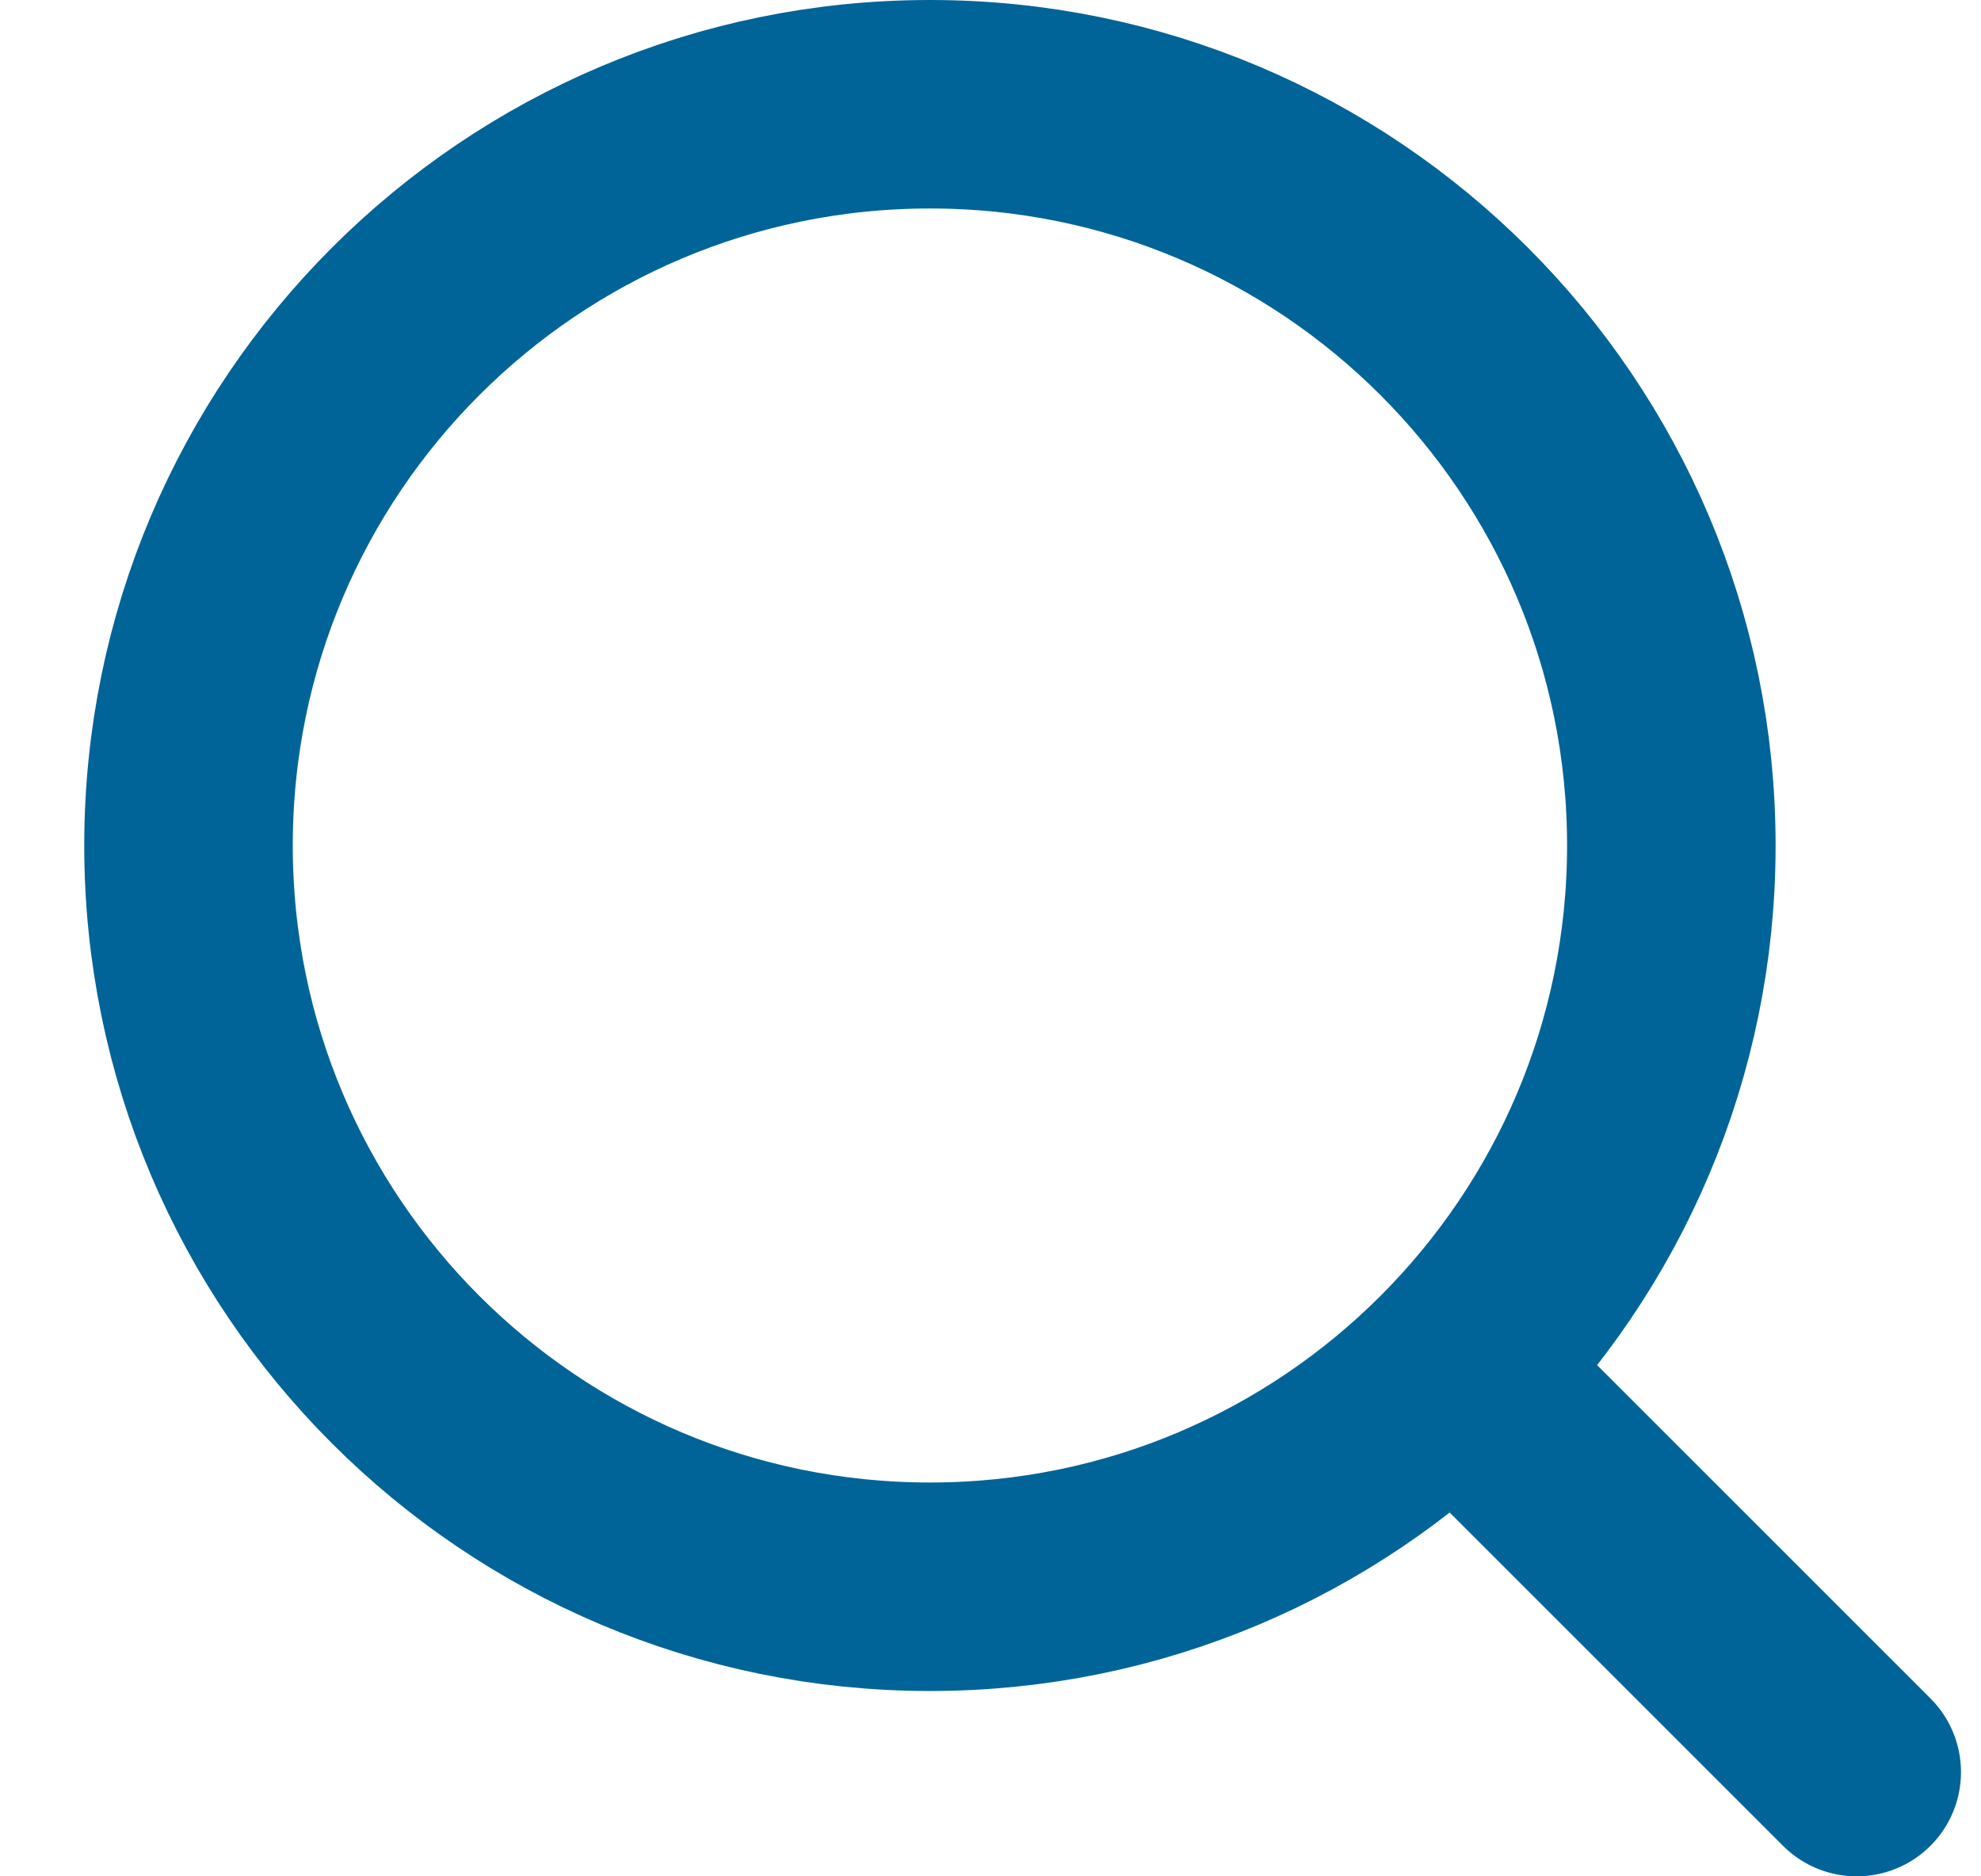
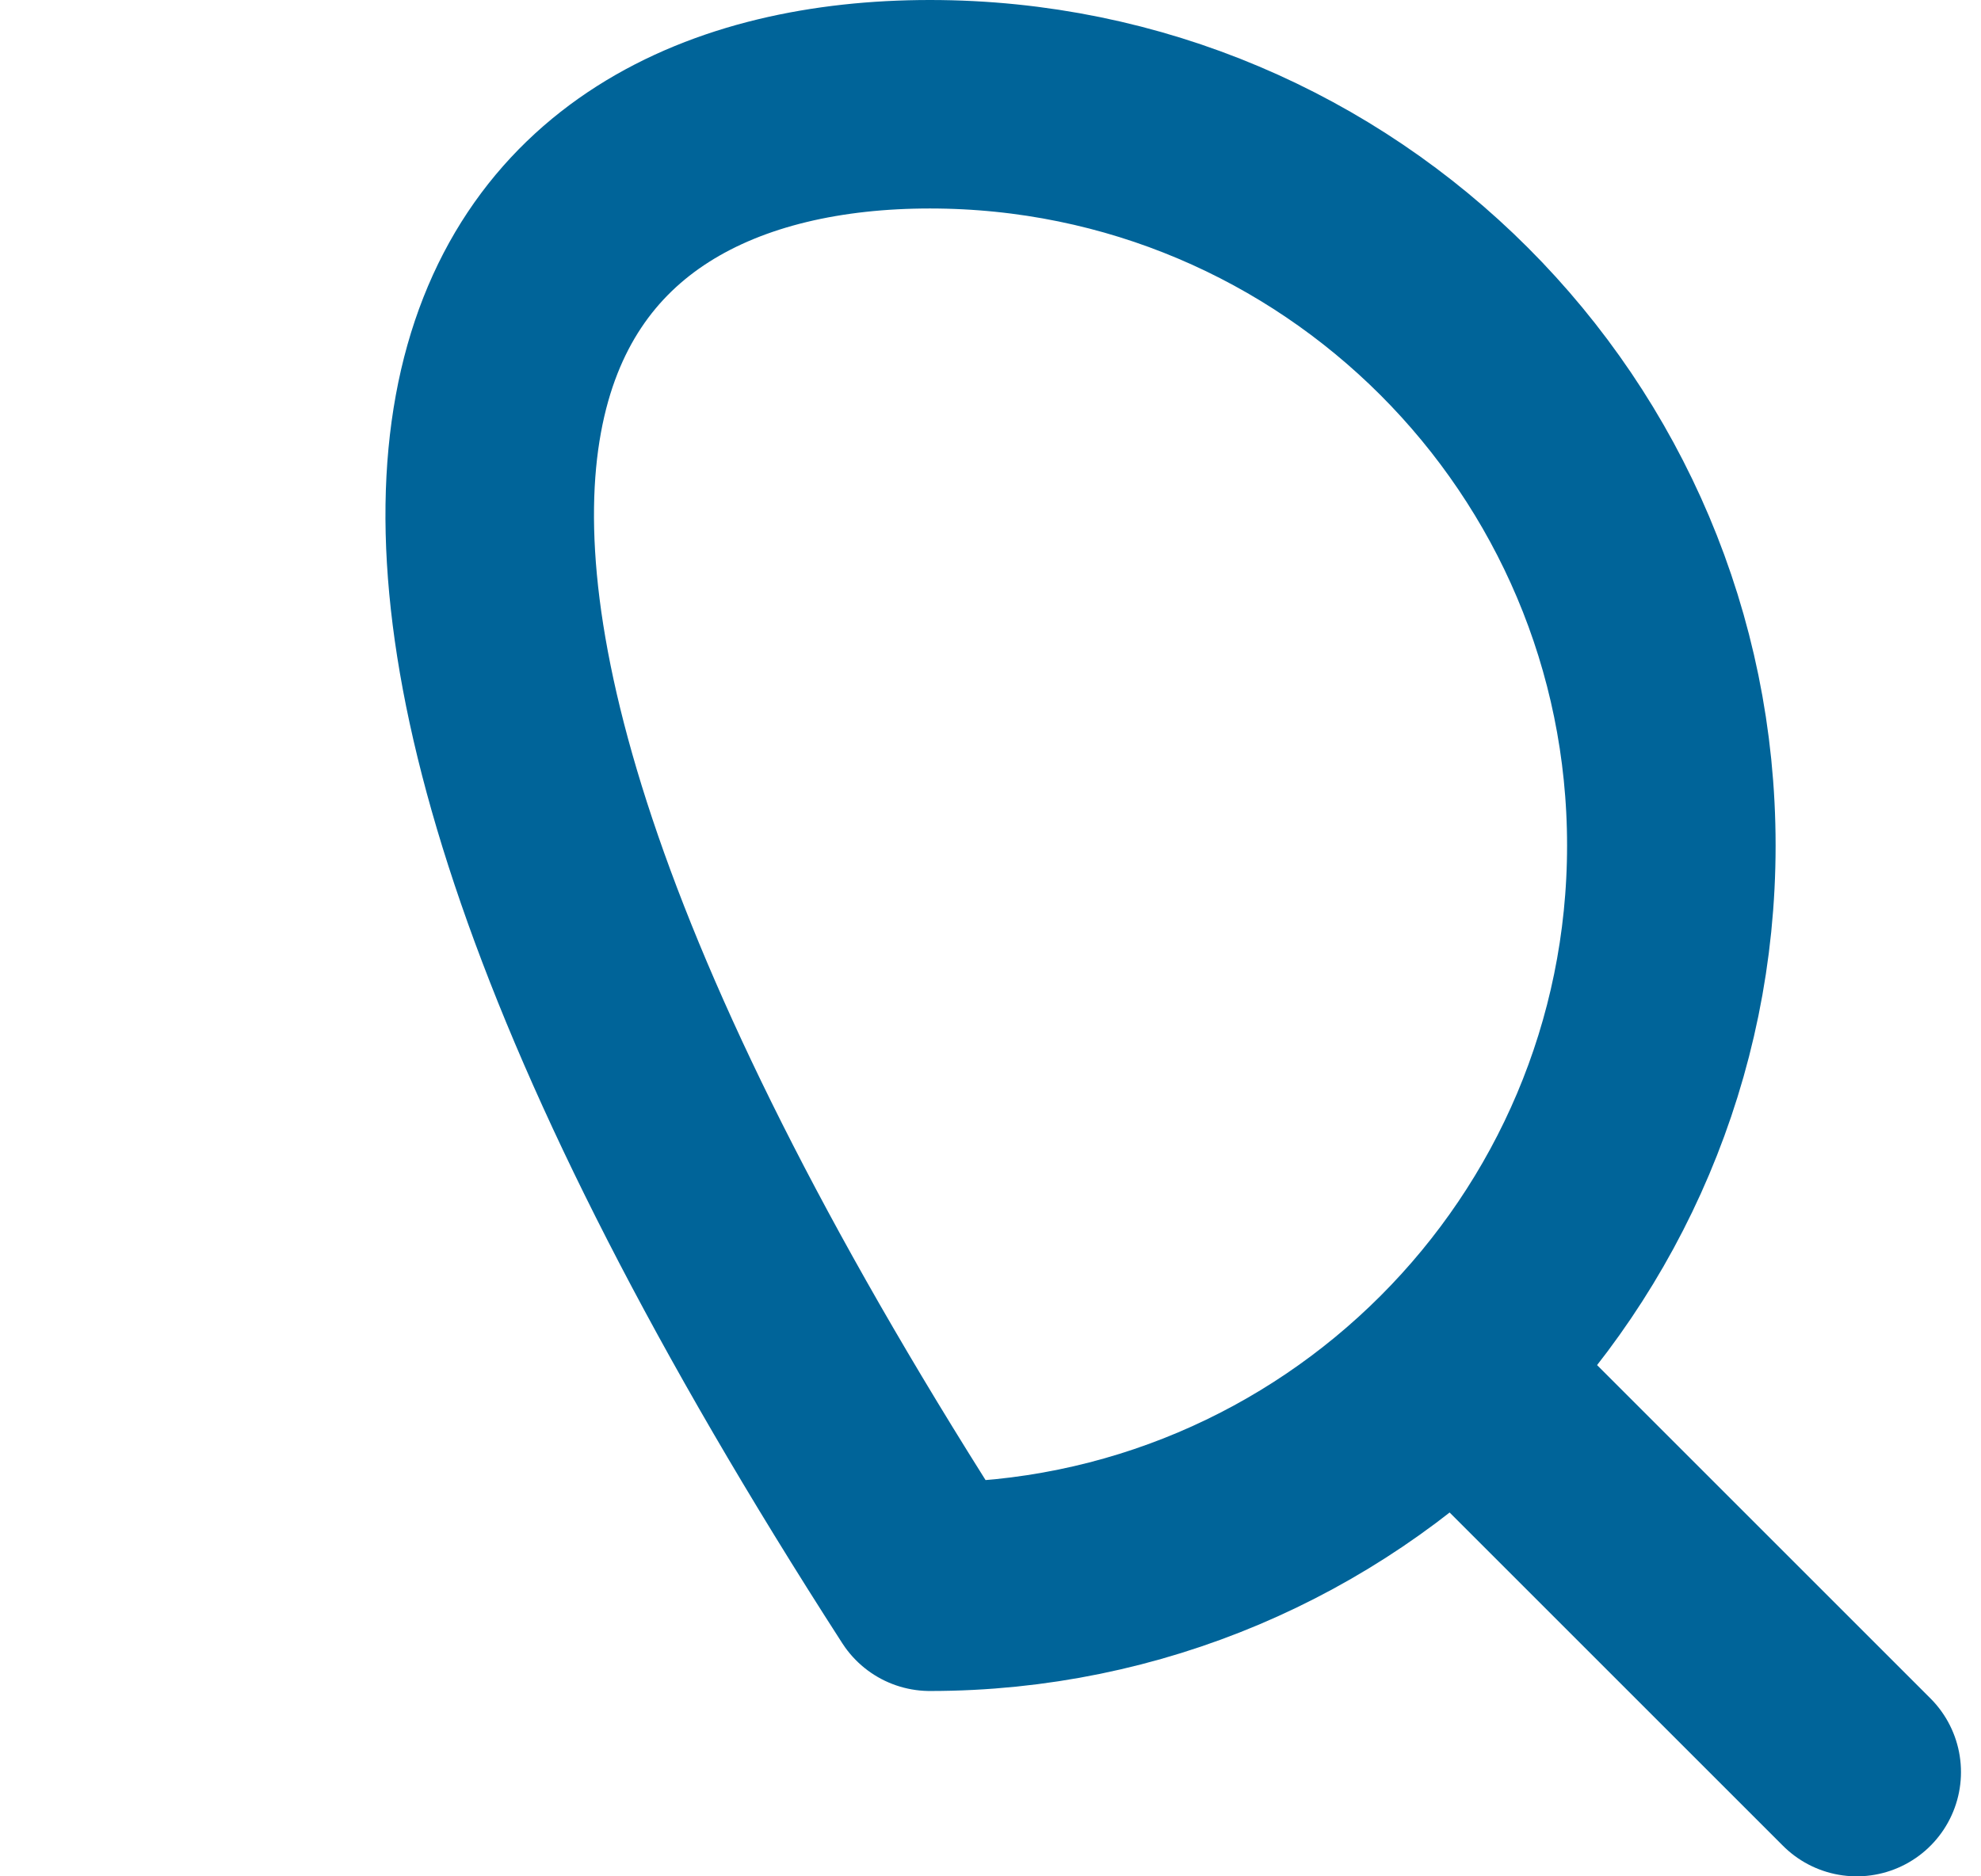
<svg xmlns="http://www.w3.org/2000/svg" width="19" height="18" viewBox="0 0 19 18" fill="none">
-   <path d="M17.808 17L13.986 13.178M16.03 8.111C16.03 12.039 12.846 15.222 8.919 15.222C4.992 15.222 1.808 12.039 1.808 8.111C1.808 4.184 4.992 1 8.919 1C12.846 1 16.03 4.184 16.03 8.111Z" stroke="#006499" stroke-width="2" stroke-linecap="round" stroke-linejoin="round" />
+   <path d="M17.808 17L13.986 13.178M16.03 8.111C16.03 12.039 12.846 15.222 8.919 15.222C1.808 4.184 4.992 1 8.919 1C12.846 1 16.03 4.184 16.03 8.111Z" stroke="#006499" stroke-width="2" stroke-linecap="round" stroke-linejoin="round" />
</svg>